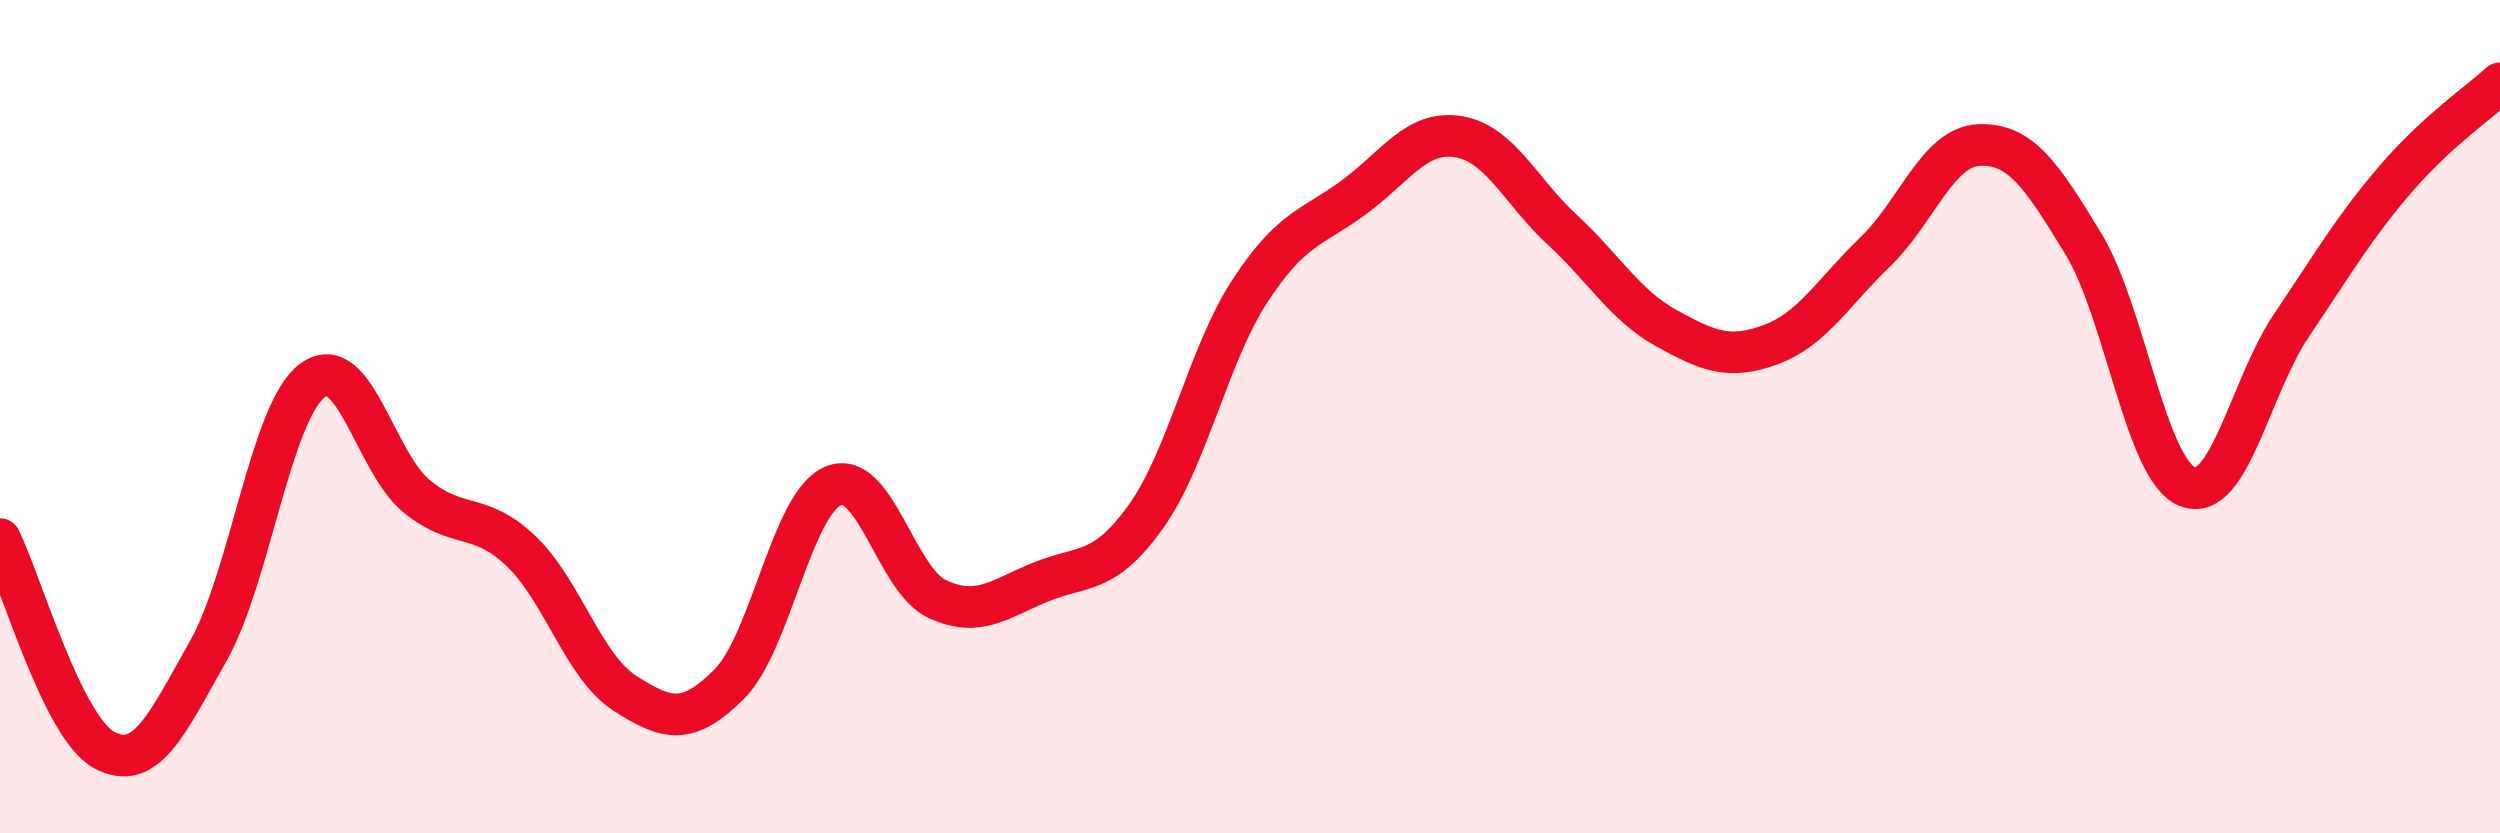
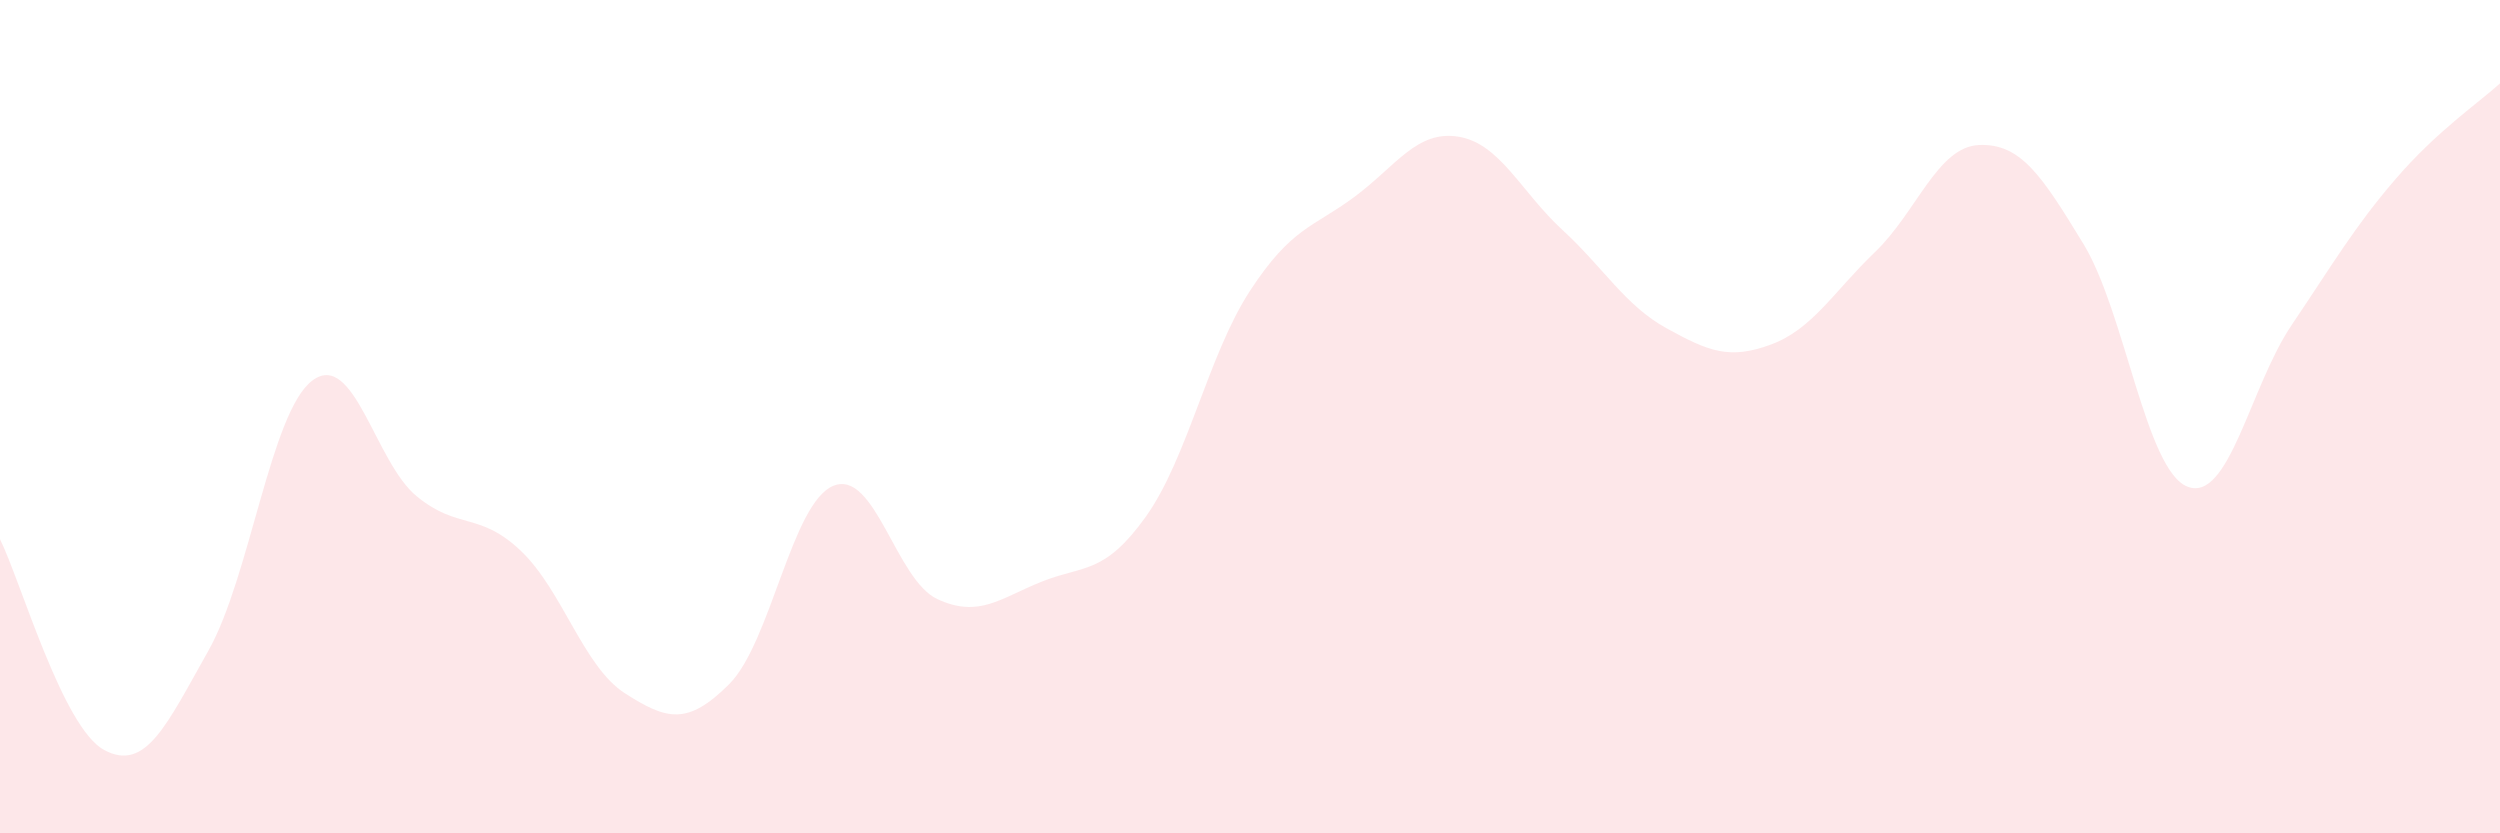
<svg xmlns="http://www.w3.org/2000/svg" width="60" height="20" viewBox="0 0 60 20">
  <path d="M 0,12.94 C 0.5,13.95 1.5,17.46 2.5,18 C 3.5,18.54 4,17.39 5,15.62 C 6,13.85 6.5,9.87 7.5,9.13 C 8.5,8.39 9,11.09 10,11.91 C 11,12.73 11.5,12.27 12.5,13.22 C 13.5,14.17 14,16 15,16.64 C 16,17.28 16.5,17.42 17.5,16.42 C 18.5,15.42 19,12.07 20,11.66 C 21,11.25 21.5,13.92 22.5,14.38 C 23.5,14.84 24,14.36 25,13.96 C 26,13.56 26.5,13.8 27.5,12.4 C 28.5,11 29,8.51 30,6.98 C 31,5.45 31.5,5.47 32.5,4.73 C 33.5,3.99 34,3.12 35,3.28 C 36,3.44 36.5,4.6 37.5,5.52 C 38.5,6.44 39,7.33 40,7.88 C 41,8.43 41.5,8.64 42.5,8.27 C 43.5,7.9 44,7.01 45,6.05 C 46,5.09 46.5,3.52 47.5,3.48 C 48.5,3.44 49,4.21 50,5.85 C 51,7.49 51.5,11.29 52.5,11.68 C 53.5,12.07 54,9.28 55,7.8 C 56,6.32 56.5,5.45 57.5,4.29 C 58.5,3.13 59.5,2.46 60,2L60 20L0 20Z" fill="#EB0A25" opacity="0.1" stroke-linecap="round" stroke-linejoin="round" />
-   <path d="M 0,12.94 C 0.5,13.95 1.5,17.46 2.5,18 C 3.5,18.54 4,17.39 5,15.62 C 6,13.85 6.5,9.87 7.5,9.13 C 8.5,8.39 9,11.09 10,11.91 C 11,12.73 11.5,12.27 12.5,13.22 C 13.5,14.17 14,16 15,16.64 C 16,17.28 16.5,17.42 17.5,16.42 C 18.5,15.42 19,12.07 20,11.66 C 21,11.25 21.5,13.92 22.5,14.38 C 23.5,14.84 24,14.36 25,13.96 C 26,13.56 26.5,13.8 27.5,12.4 C 28.5,11 29,8.51 30,6.98 C 31,5.45 31.5,5.47 32.5,4.73 C 33.5,3.99 34,3.12 35,3.28 C 36,3.44 36.5,4.6 37.5,5.52 C 38.5,6.44 39,7.33 40,7.88 C 41,8.43 41.5,8.64 42.5,8.27 C 43.5,7.9 44,7.01 45,6.05 C 46,5.09 46.5,3.52 47.5,3.48 C 48.5,3.44 49,4.21 50,5.85 C 51,7.49 51.5,11.29 52.5,11.68 C 53.5,12.07 54,9.28 55,7.8 C 56,6.32 56.5,5.45 57.5,4.29 C 58.5,3.13 59.5,2.46 60,2" stroke="#EB0A25" stroke-width="1" fill="none" stroke-linecap="round" stroke-linejoin="round" />
</svg>